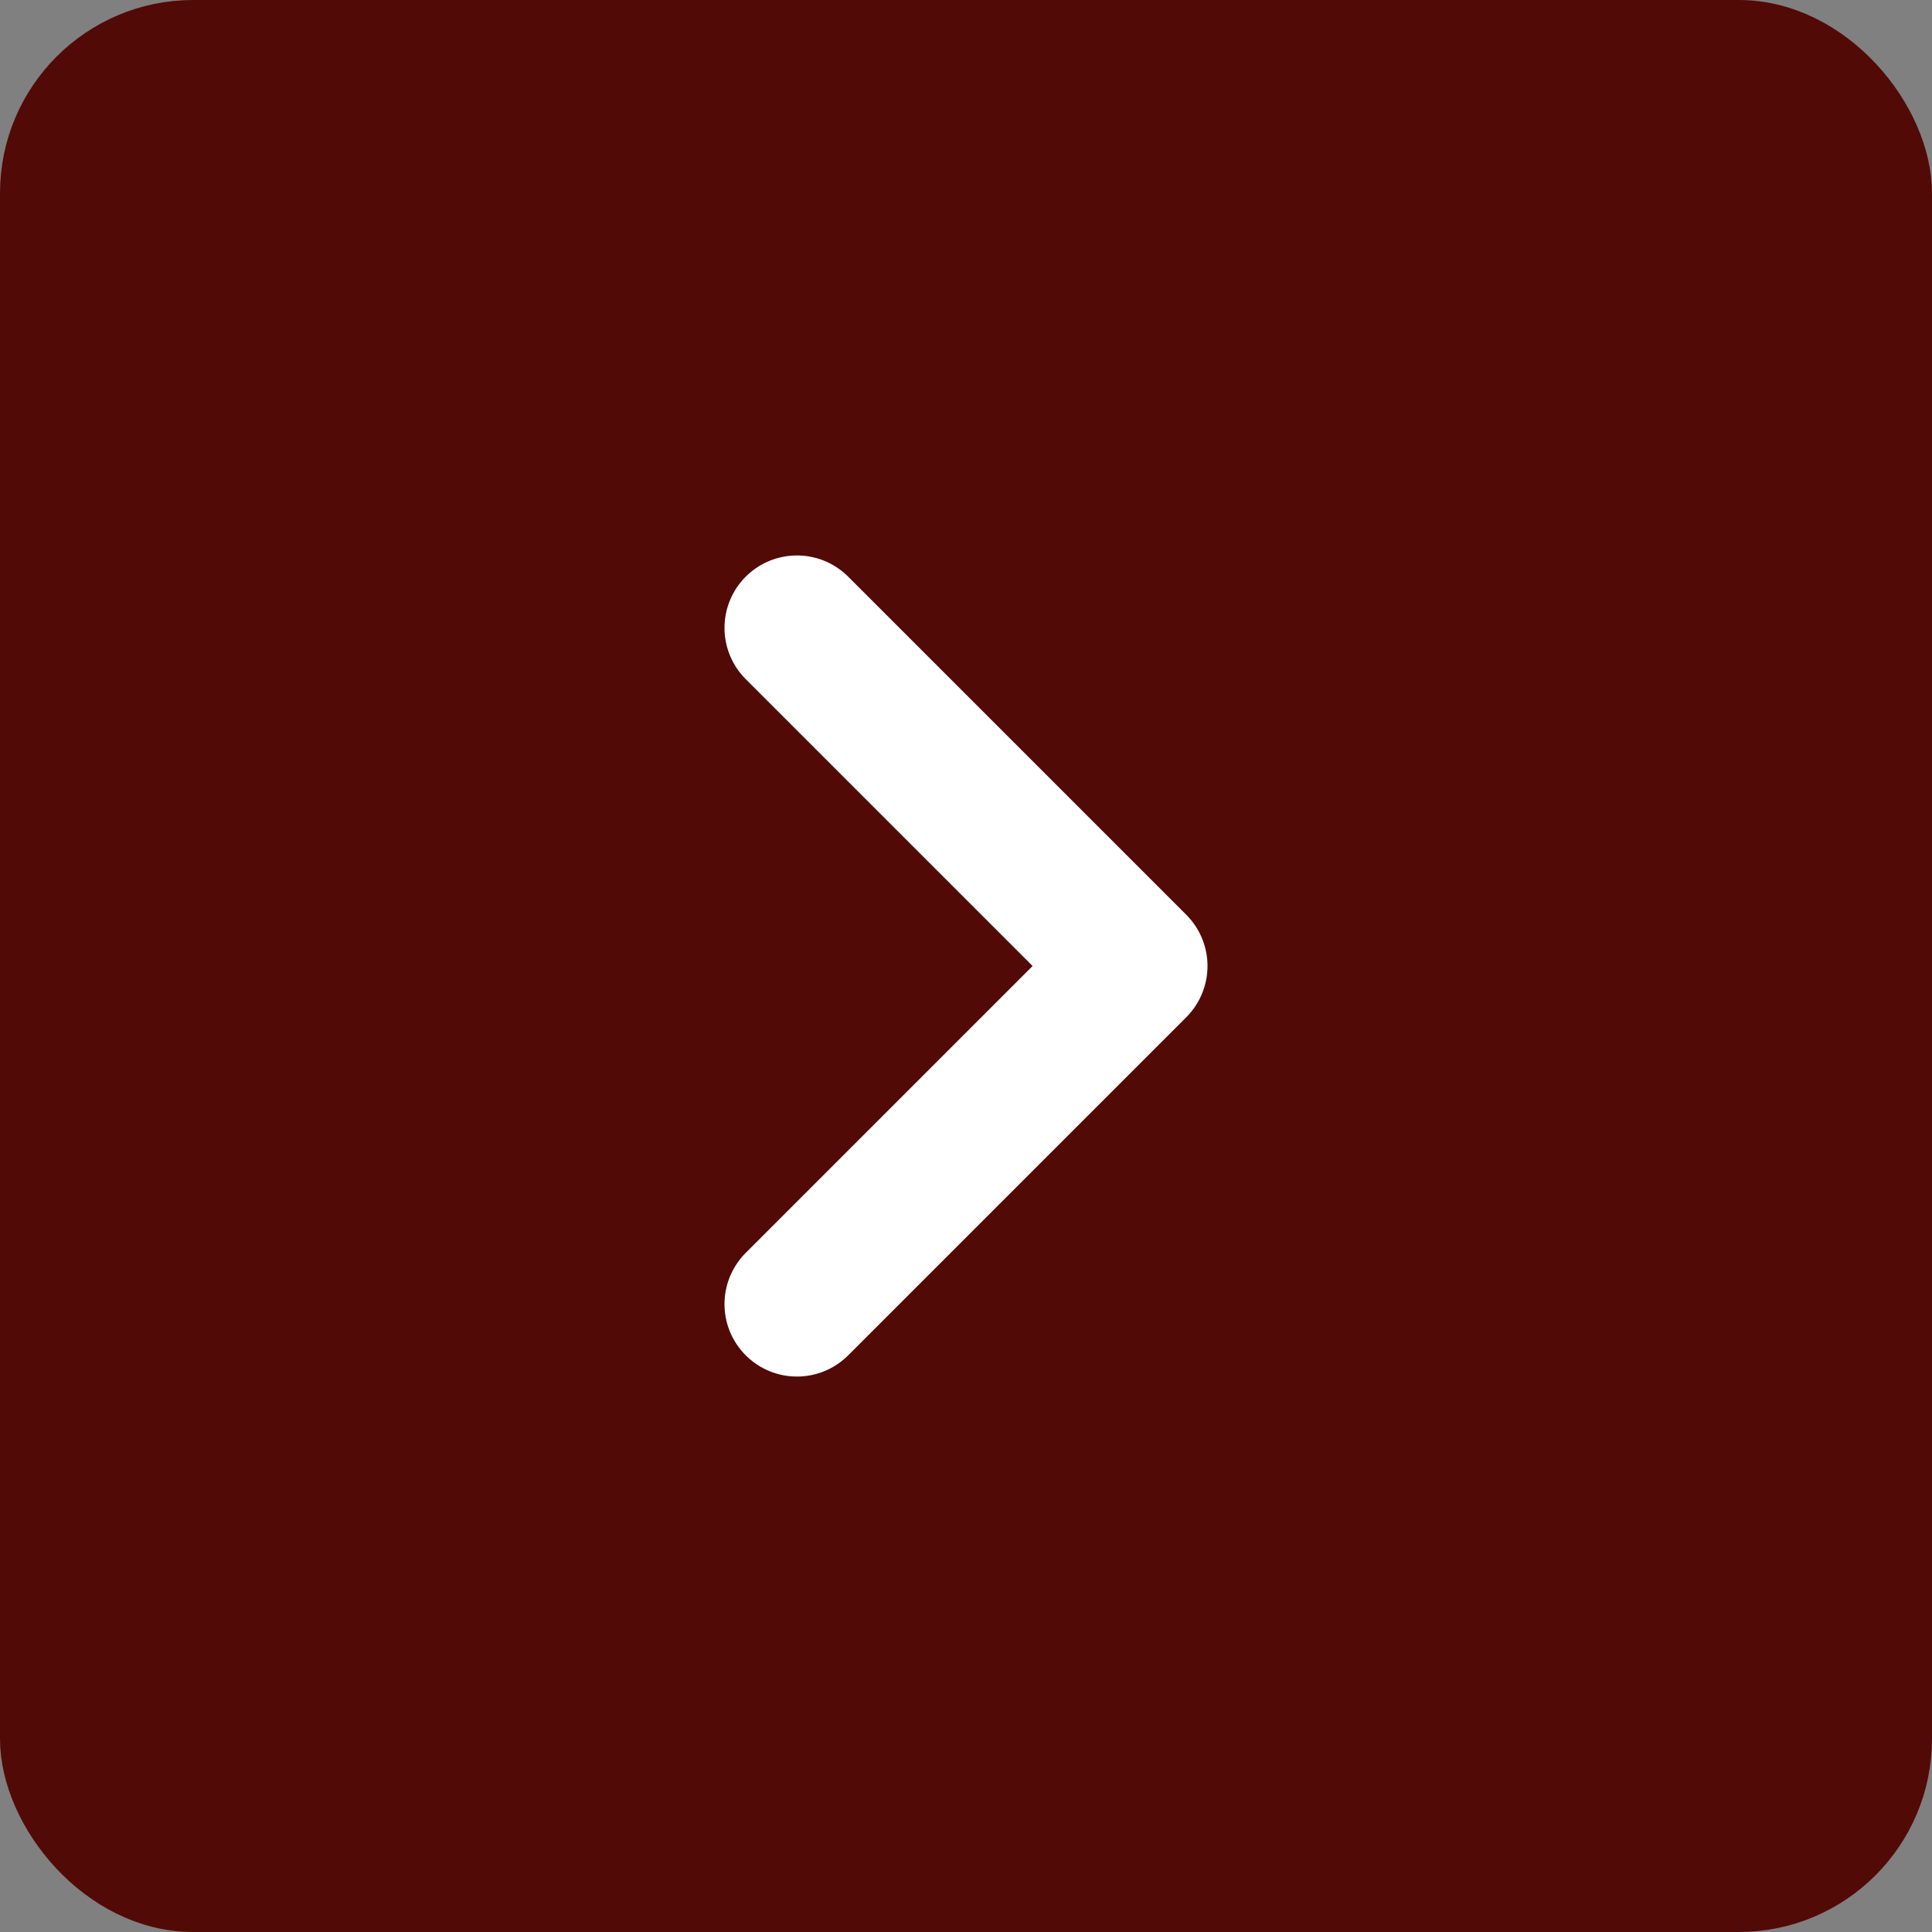
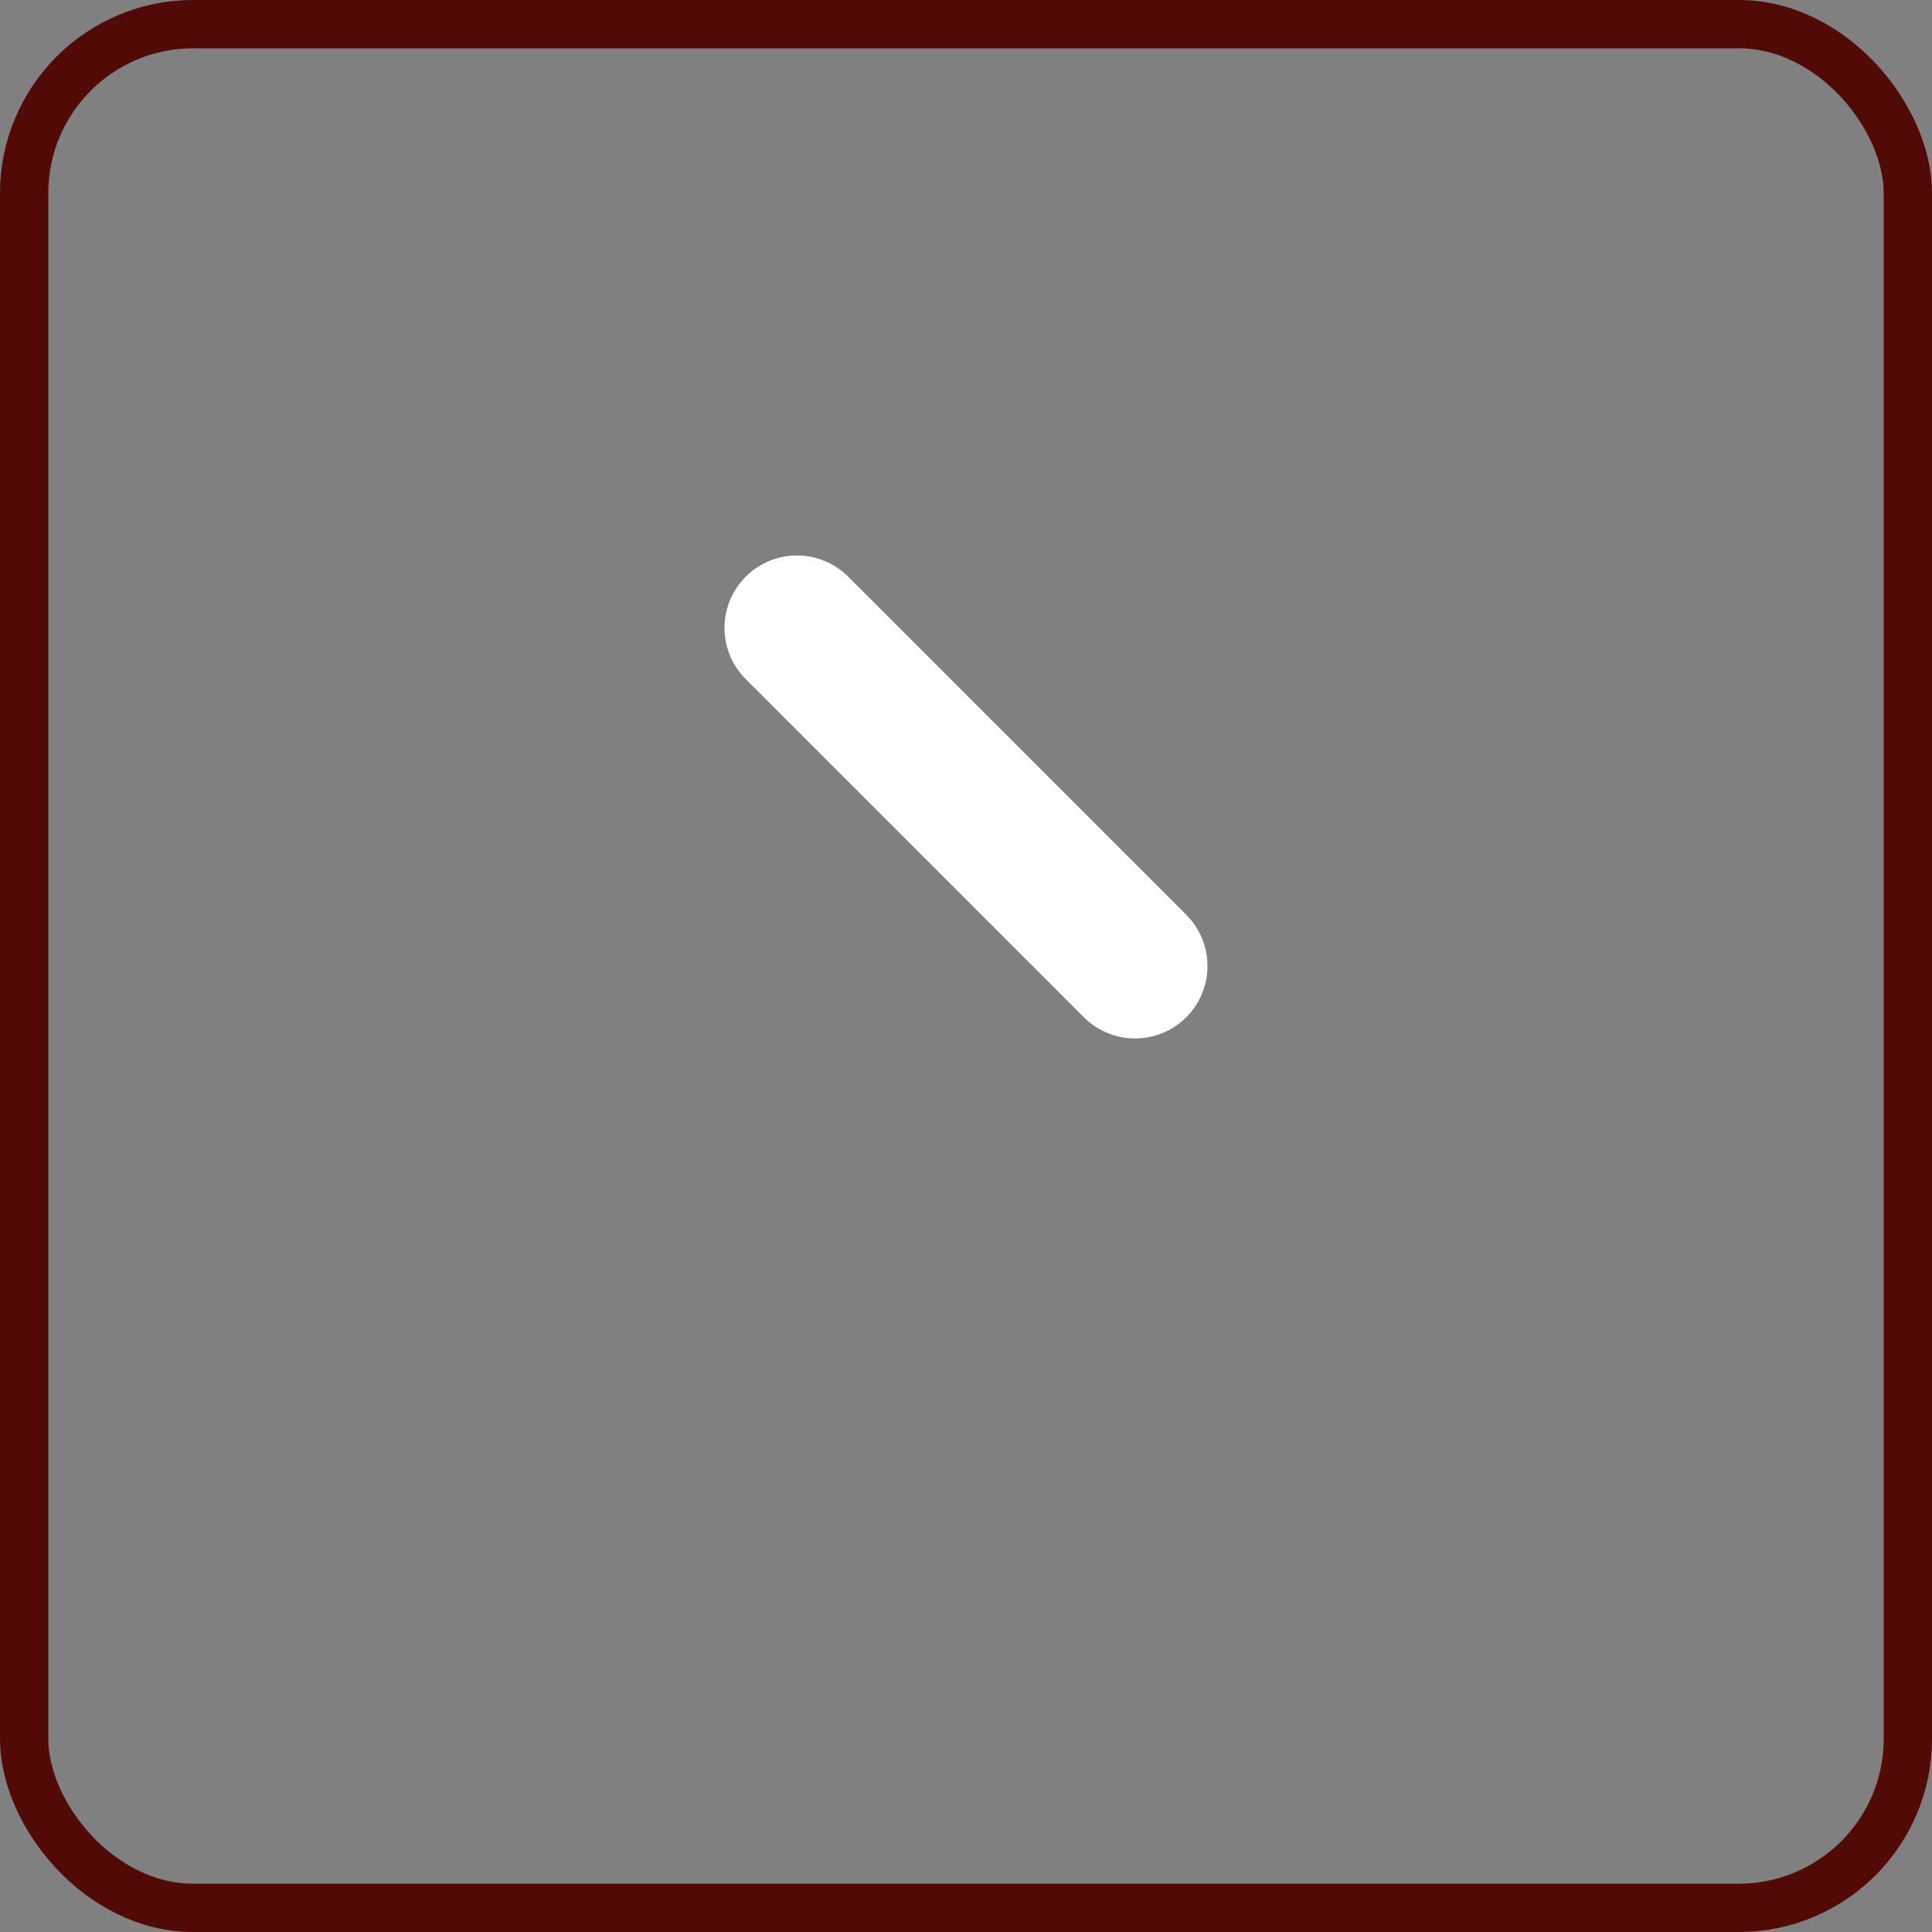
<svg xmlns="http://www.w3.org/2000/svg" width="40" height="40" viewBox="0 0 40 40" fill="none">
  <rect x="0" y="0" width="40" height="40" fill="#808080" stroke="none" />
-   <rect x="0.5" y="0.5" width="39" height="39" rx="3.5" fill="#520A07" />
-   <path d="M16.5 13L23.5 20L16.5 27" stroke="white" stroke-width="3" stroke-linecap="round" stroke-linejoin="round" />
+   <path d="M16.5 13L23.5 20" stroke="white" stroke-width="3" stroke-linecap="round" stroke-linejoin="round" />
  <rect x="0.5" y="0.5" width="39" height="39" rx="3.5" stroke="#520A07" />
</svg>